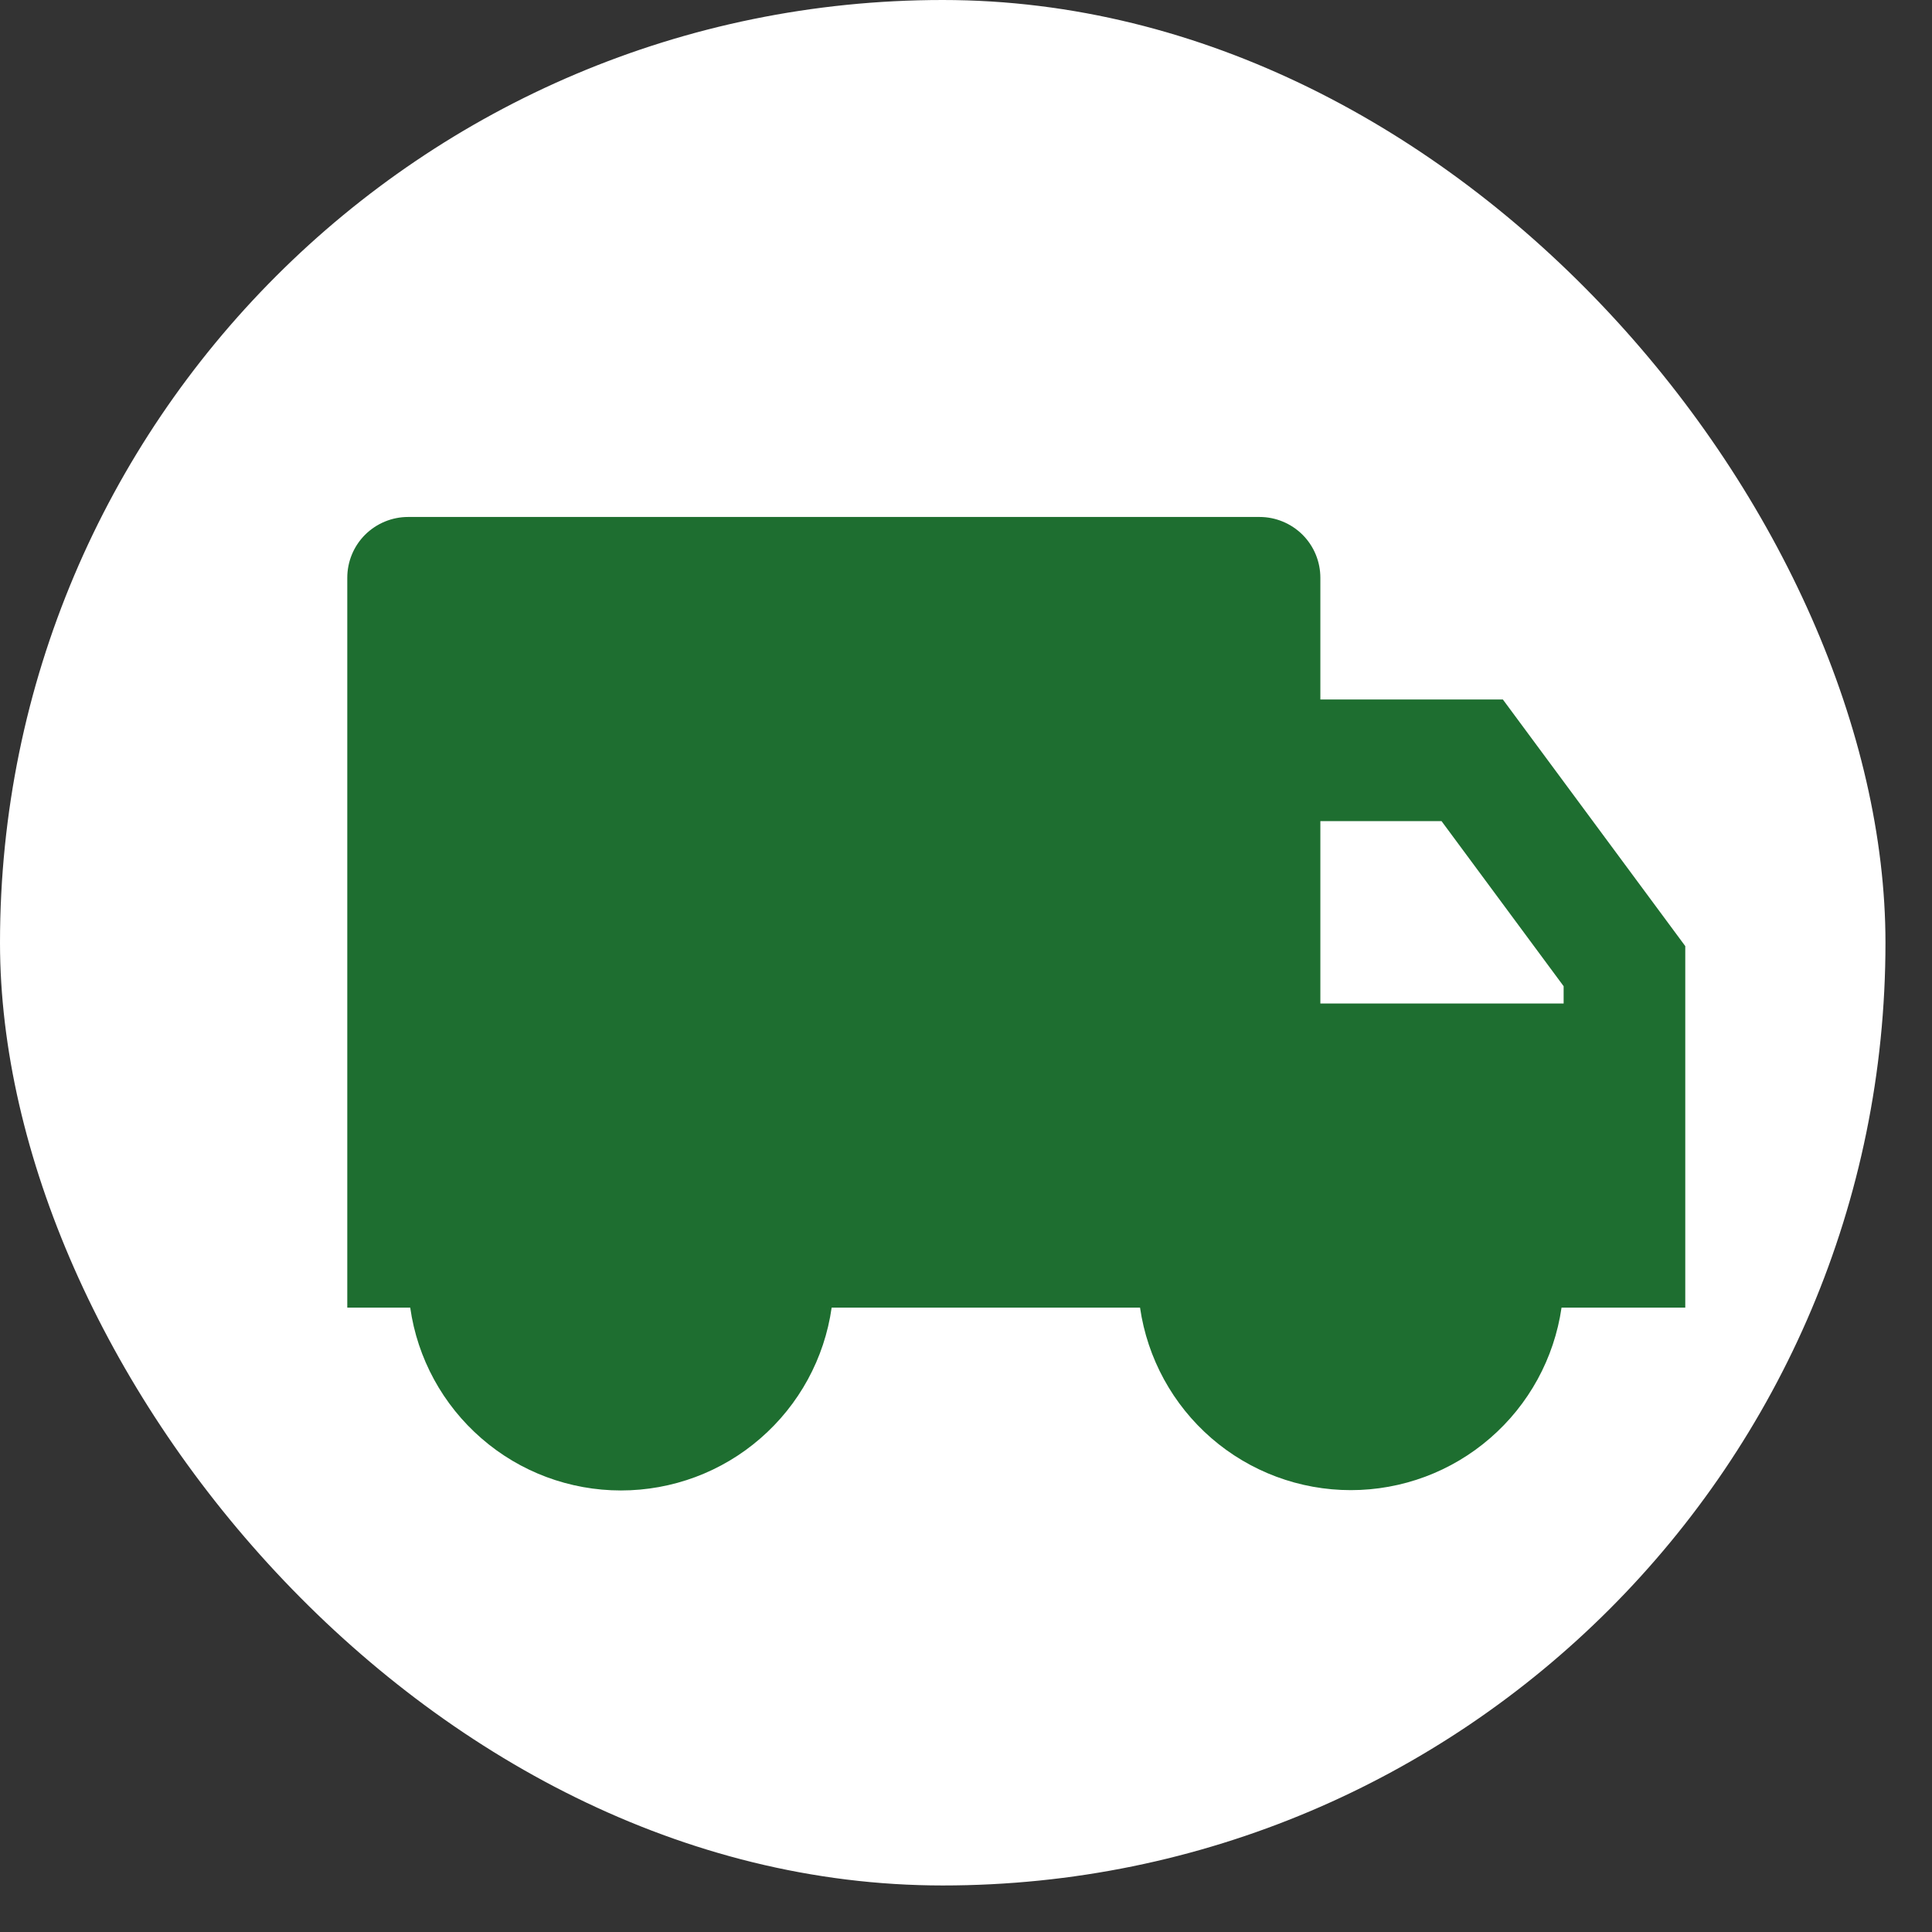
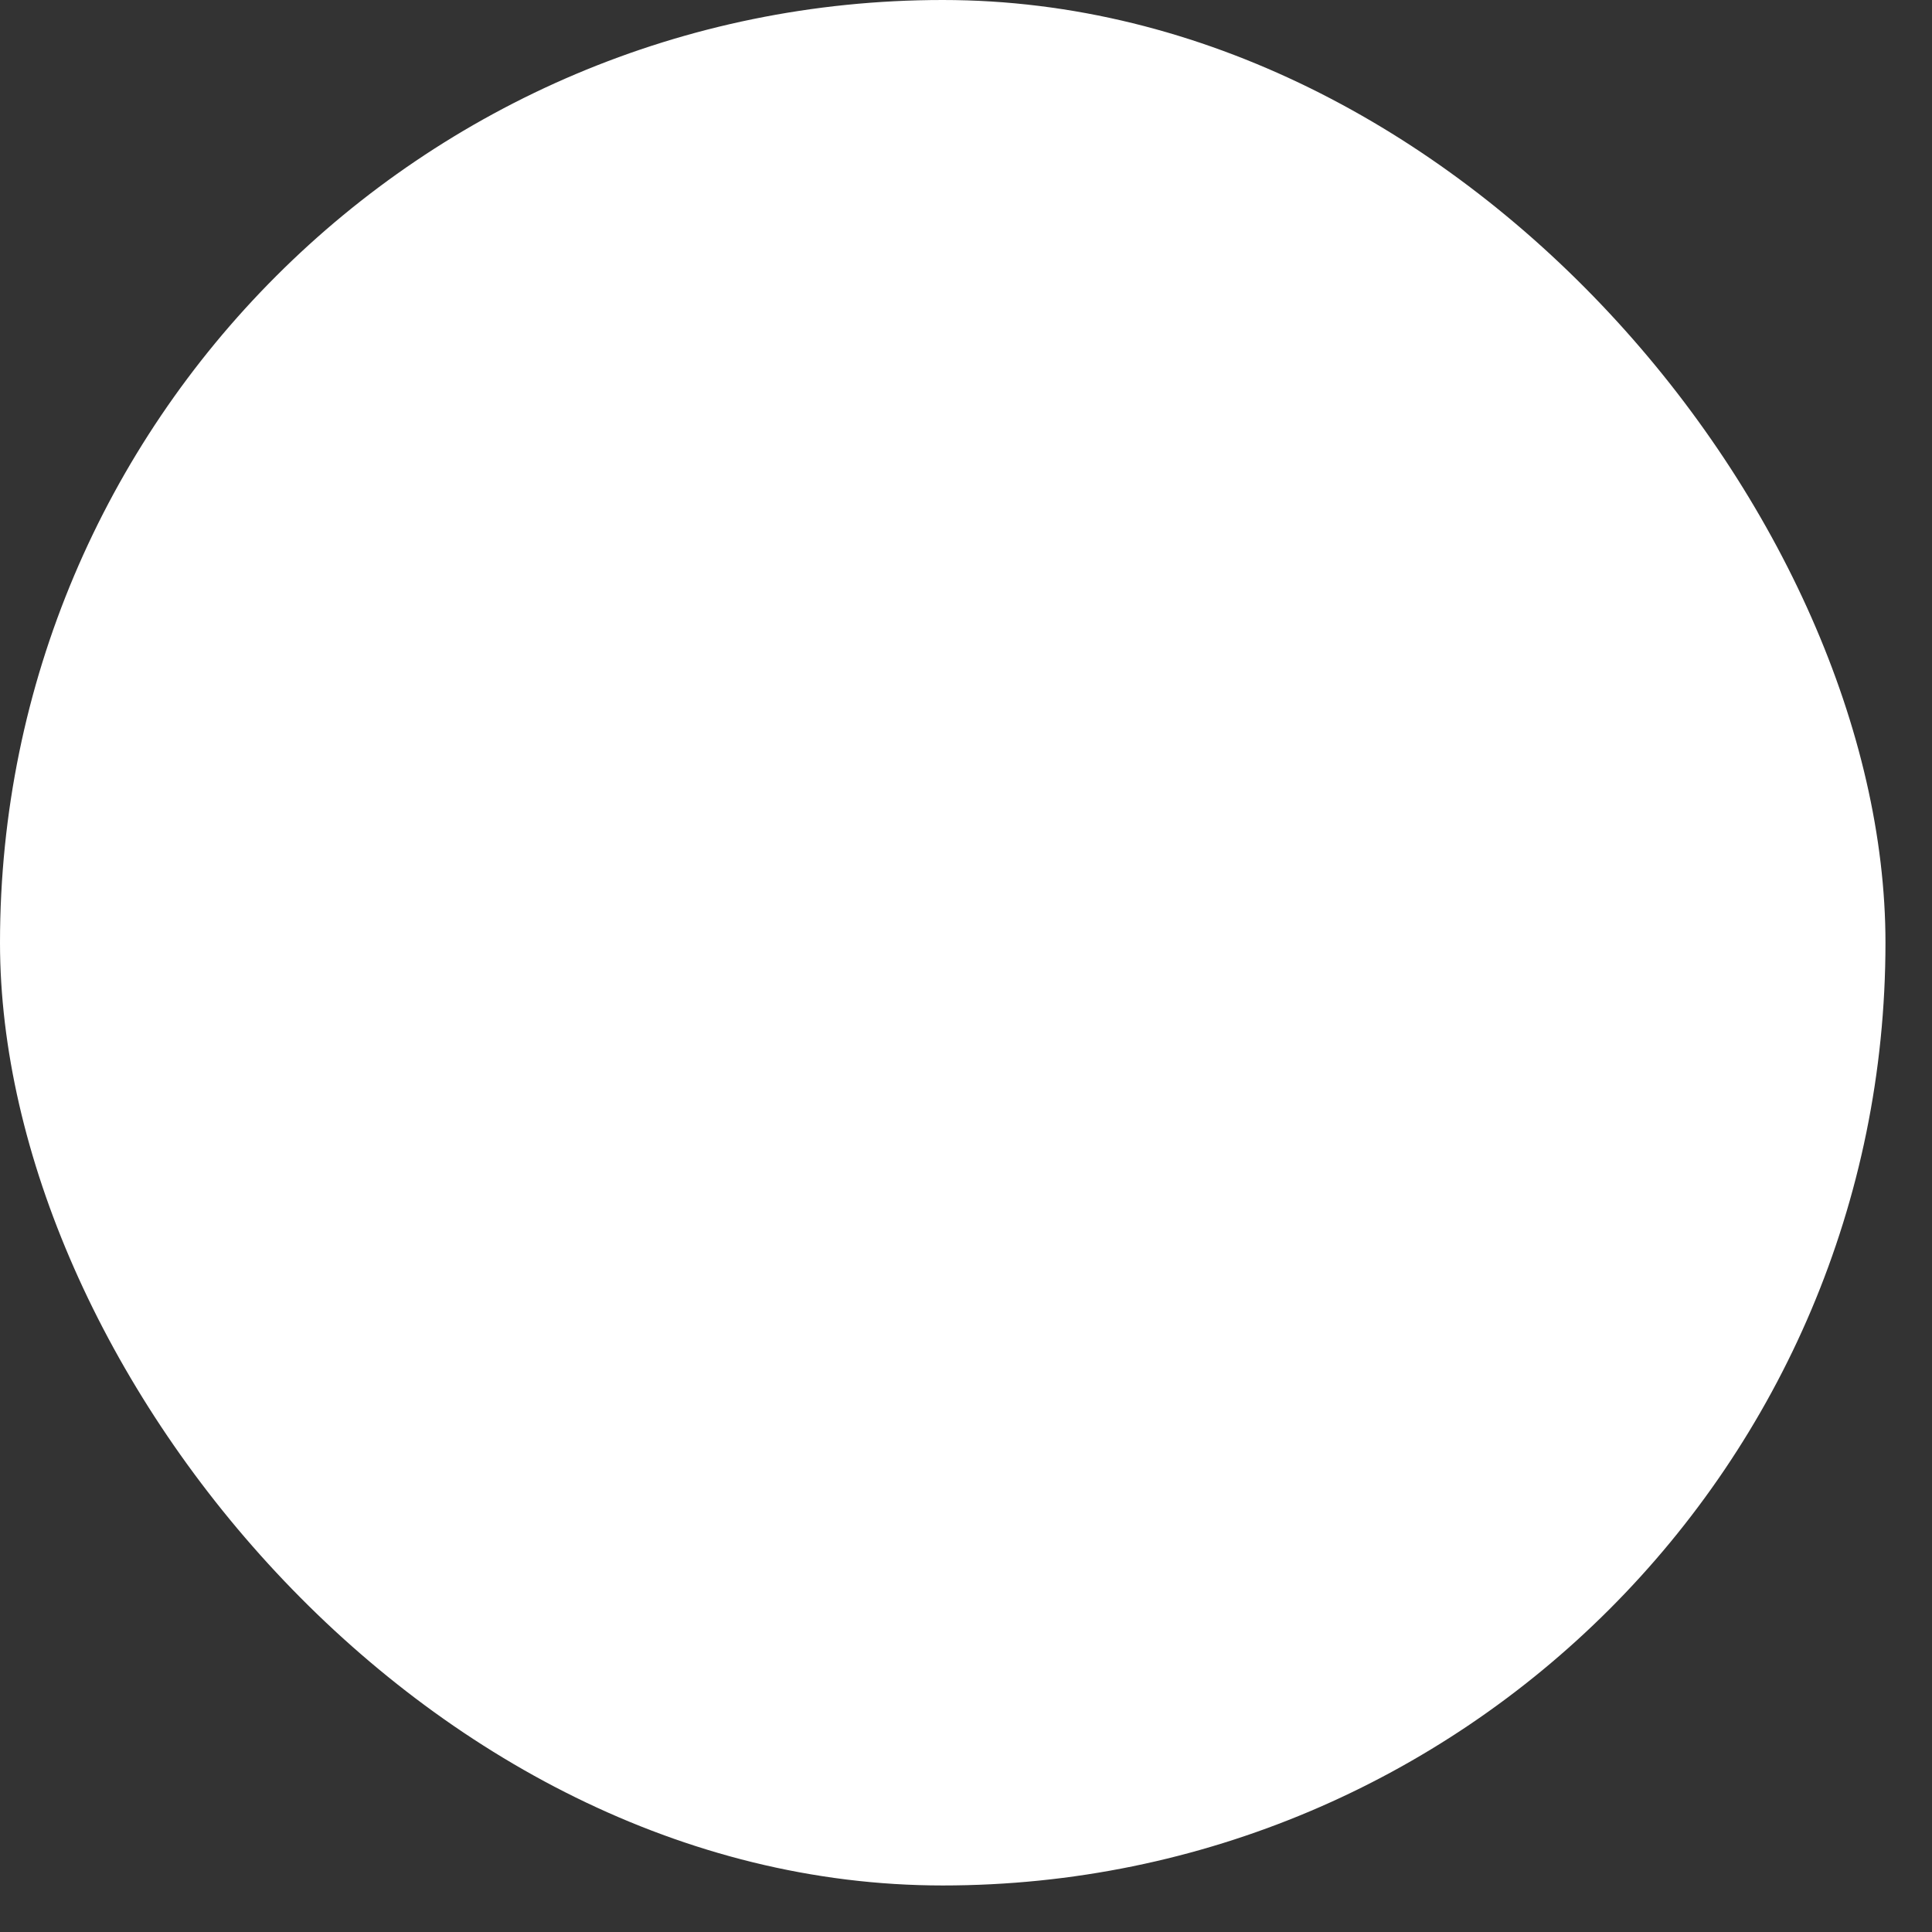
<svg xmlns="http://www.w3.org/2000/svg" fill="none" height="100%" overflow="visible" preserveAspectRatio="none" style="display: block;" viewBox="0 0 24 24" width="100%">
  <rect x="0" y="0" width="24" height="24" fill="#333333" stroke="none" />
  <g id="Frame 2072754229">
    <rect fill="white" height="23.422" rx="11.711" width="23.422" />
    <g id="ri:truck-fill">
-       <path d="M16.402 8.689H18.669L20.935 11.753V16.244H19.398C19.307 16.873 18.992 17.449 18.511 17.865C18.031 18.282 17.416 18.511 16.78 18.511C16.144 18.511 15.529 18.282 15.048 17.865C14.568 17.449 14.253 16.873 14.162 16.244H10.331C10.242 16.874 9.927 17.451 9.446 17.868C8.966 18.286 8.35 18.515 7.713 18.515C7.077 18.515 6.461 18.286 5.981 17.868C5.5 17.451 5.185 16.874 5.096 16.244H4.314V7.178C4.314 6.977 4.393 6.785 4.535 6.643C4.677 6.502 4.869 6.422 5.069 6.422H15.647C15.847 6.422 16.039 6.502 16.181 6.643C16.323 6.785 16.402 6.977 16.402 7.178V8.689ZM16.402 10.2V12.466H19.424V12.251L17.907 10.2H16.402Z" fill="#1E6E30" id="Vector" />
-     </g>
+       </g>
  </g>
</svg>